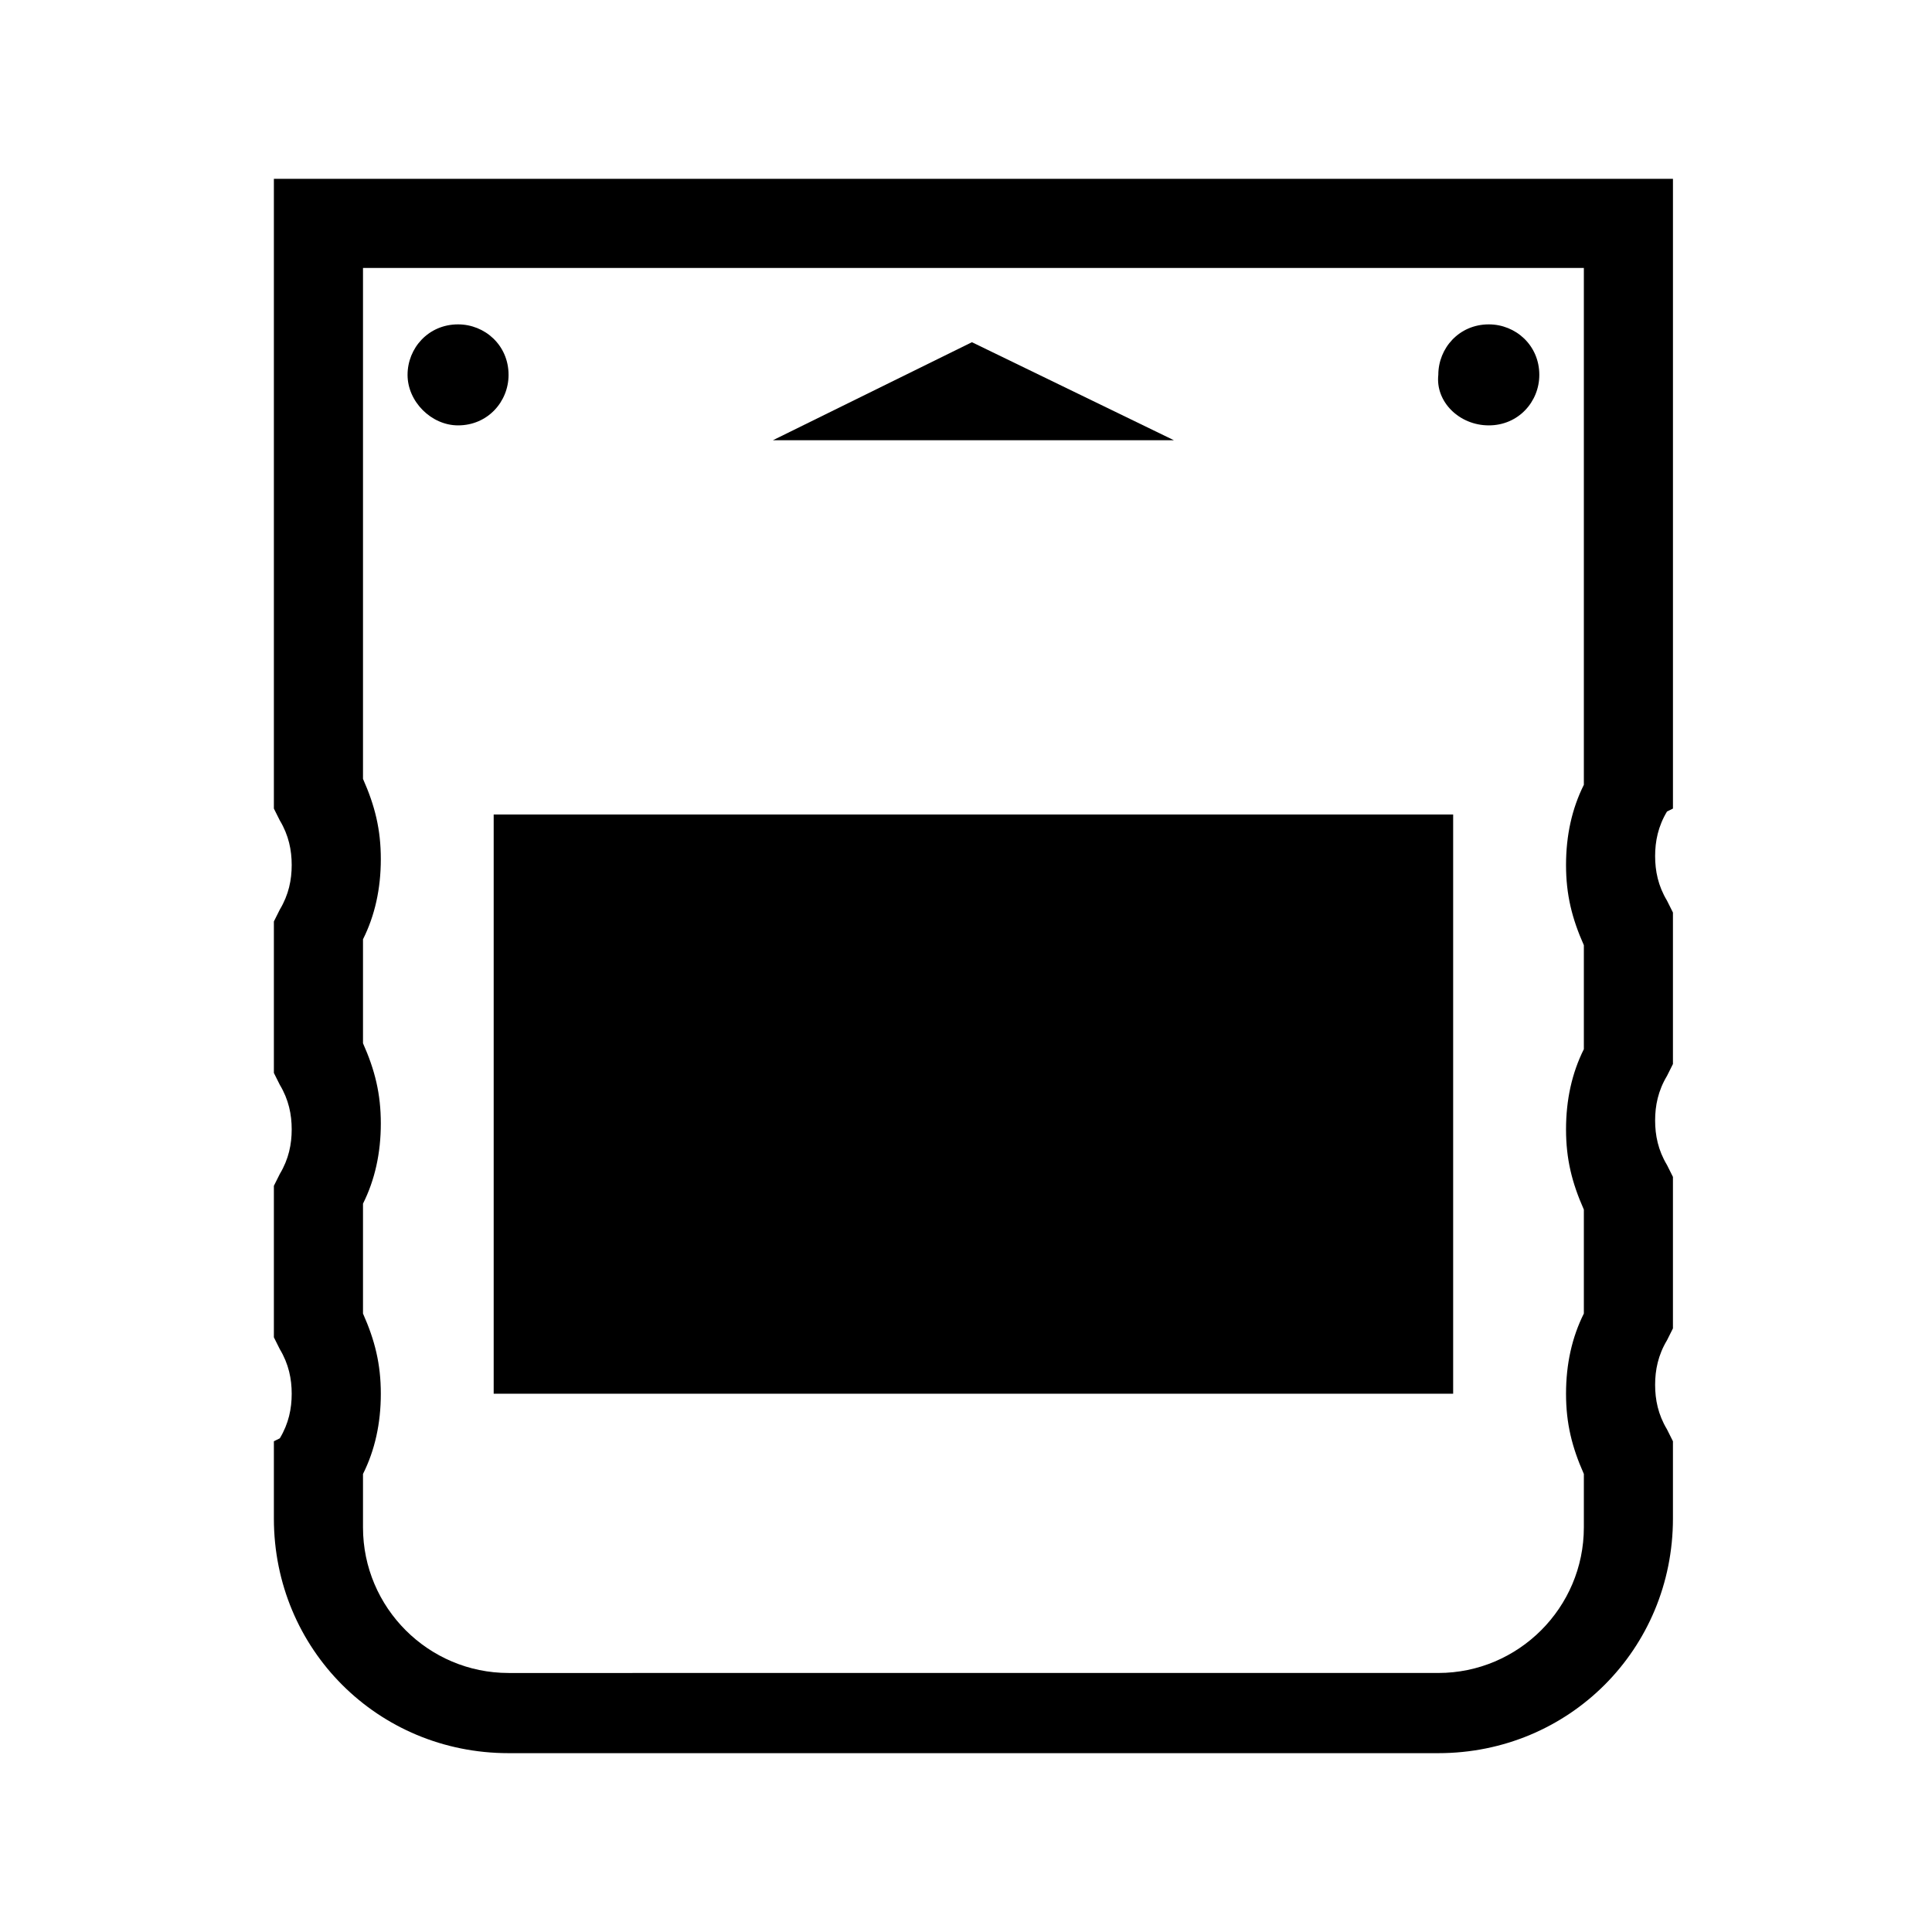
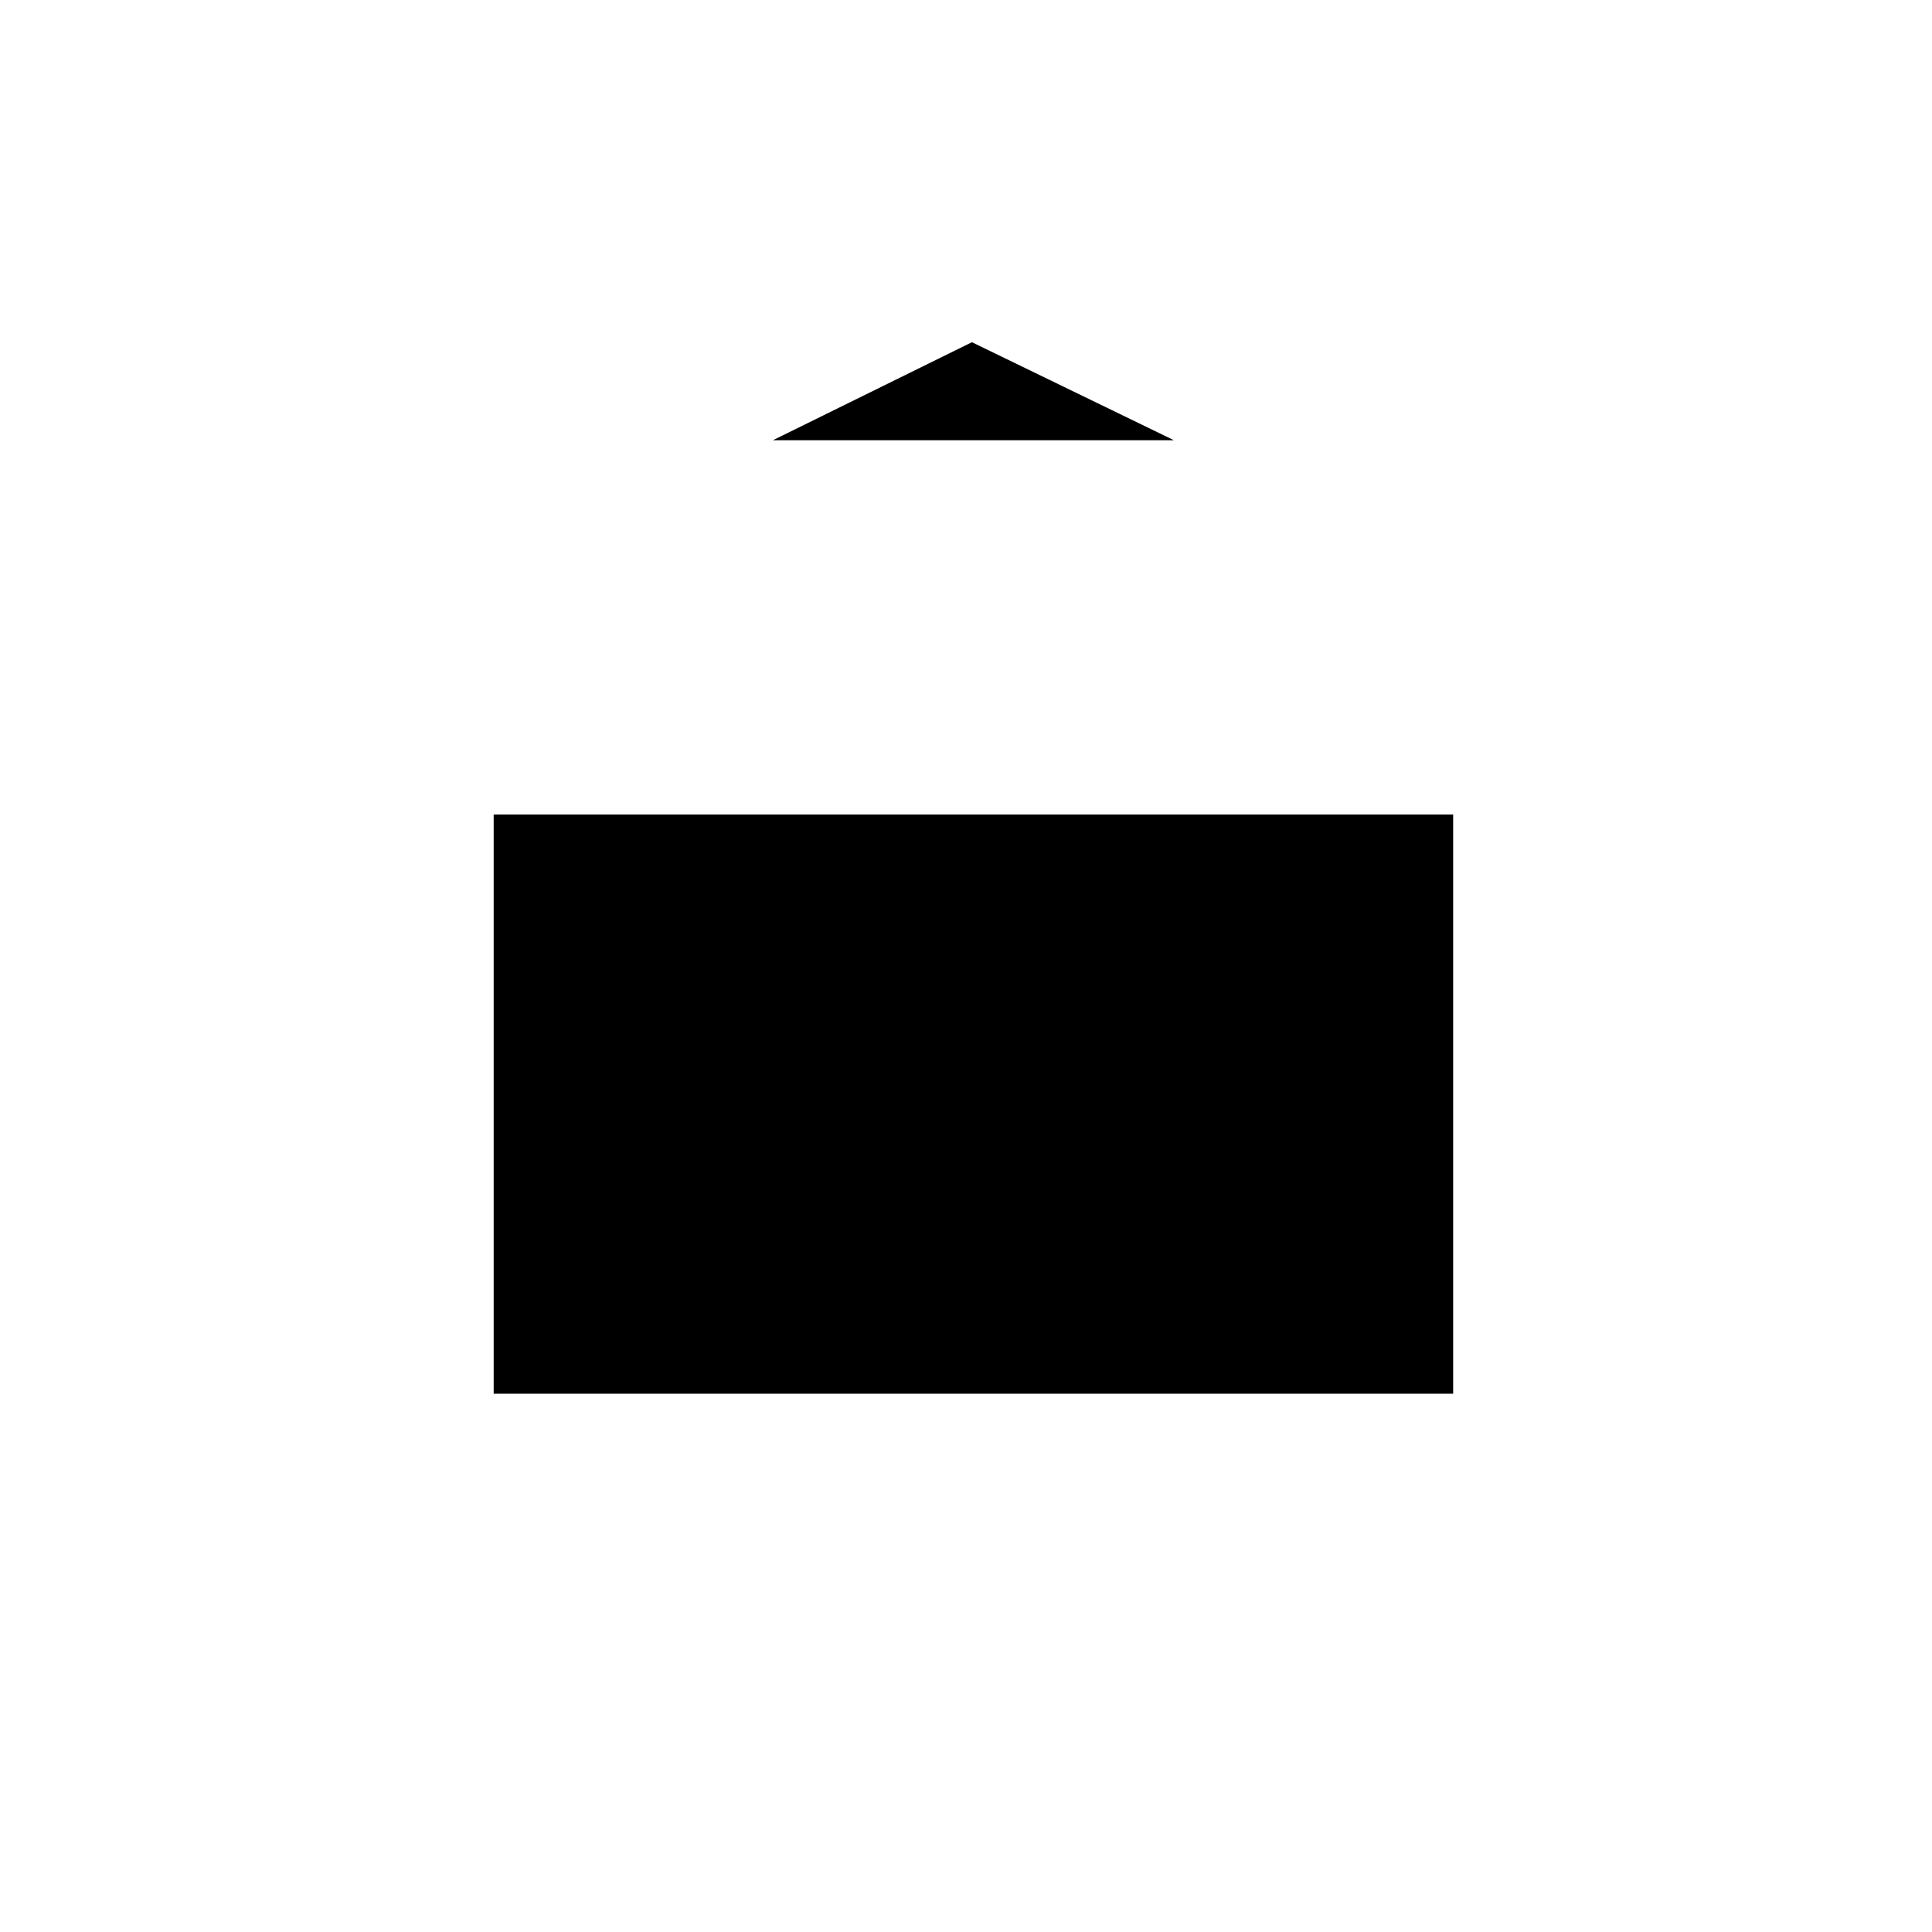
<svg xmlns="http://www.w3.org/2000/svg" fill="#000000" width="800px" height="800px" version="1.1" viewBox="144 144 512 512">
  <g>
-     <path d="m587.35 358.28v-166.89h-370.77v166.89l1.574 3.148c2.363 3.938 3.148 7.871 3.148 11.809s-0.789 7.871-3.148 11.809l-1.574 3.148v40.148l1.574 3.148c2.363 3.938 3.148 7.871 3.148 11.809s-0.789 7.871-3.148 11.809l-1.574 3.148v40.148l1.574 3.148c2.363 3.938 3.148 7.871 3.148 11.809s-0.789 7.871-3.148 11.809l-1.574 0.781v20.469c0 34.637 27.551 62.188 62.188 62.188h246.39c34.637 0 62.188-27.551 62.188-62.188v-20.469l-1.574-3.148c-2.363-3.938-3.148-7.871-3.148-11.809s0.789-7.871 3.148-11.809l1.574-3.148v-40.148l-1.574-3.148c-2.363-3.938-3.148-7.871-3.148-11.809s0.789-7.871 3.148-11.809l1.574-3.148v-40.148l-1.574-3.148c-2.363-3.938-3.148-7.871-3.148-11.809s0.789-7.871 3.148-11.809zm-23.613-6.297c-3.148 6.297-4.723 13.383-4.723 21.254s1.574 14.168 4.723 21.254v27.551c-3.148 6.297-4.723 13.383-4.723 21.254 0 7.871 1.574 14.168 4.723 21.254v27.551c-3.148 6.297-4.723 13.383-4.723 21.254 0 7.871 1.574 14.168 4.723 21.254v14.168c0 21.254-17.32 38.574-38.574 38.574l-246.39 0.004c-21.254 0-38.574-17.32-38.574-38.574v-14.168c3.148-6.297 4.723-13.383 4.723-21.254 0-7.871-1.574-14.168-4.723-21.254v-29.125c3.148-6.297 4.723-13.383 4.723-21.254s-1.574-14.168-4.723-21.254v-27.551c3.148-6.297 4.723-13.383 4.723-21.254 0-7.871-1.574-14.168-4.723-21.254v-135.4h323.54z" />
    <path d="m274.83 359.85h254.27v153.5h-254.27z" />
    <path d="m401.57 234.69-52.742 25.977h106.27z" />
-     <path d="m538.55 256.73c7.871 0 13.383-6.297 13.383-13.383 0-7.871-6.297-13.383-13.383-13.383-7.871 0-13.383 6.297-13.383 13.383-0.789 7.086 5.512 13.383 13.383 13.383z" />
-     <path d="m265.39 256.73c7.871 0 13.383-6.297 13.383-13.383 0-7.871-6.297-13.383-13.383-13.383-7.871 0-13.383 6.297-13.383 13.383s6.297 13.383 13.383 13.383z" />
  </g>
</svg>